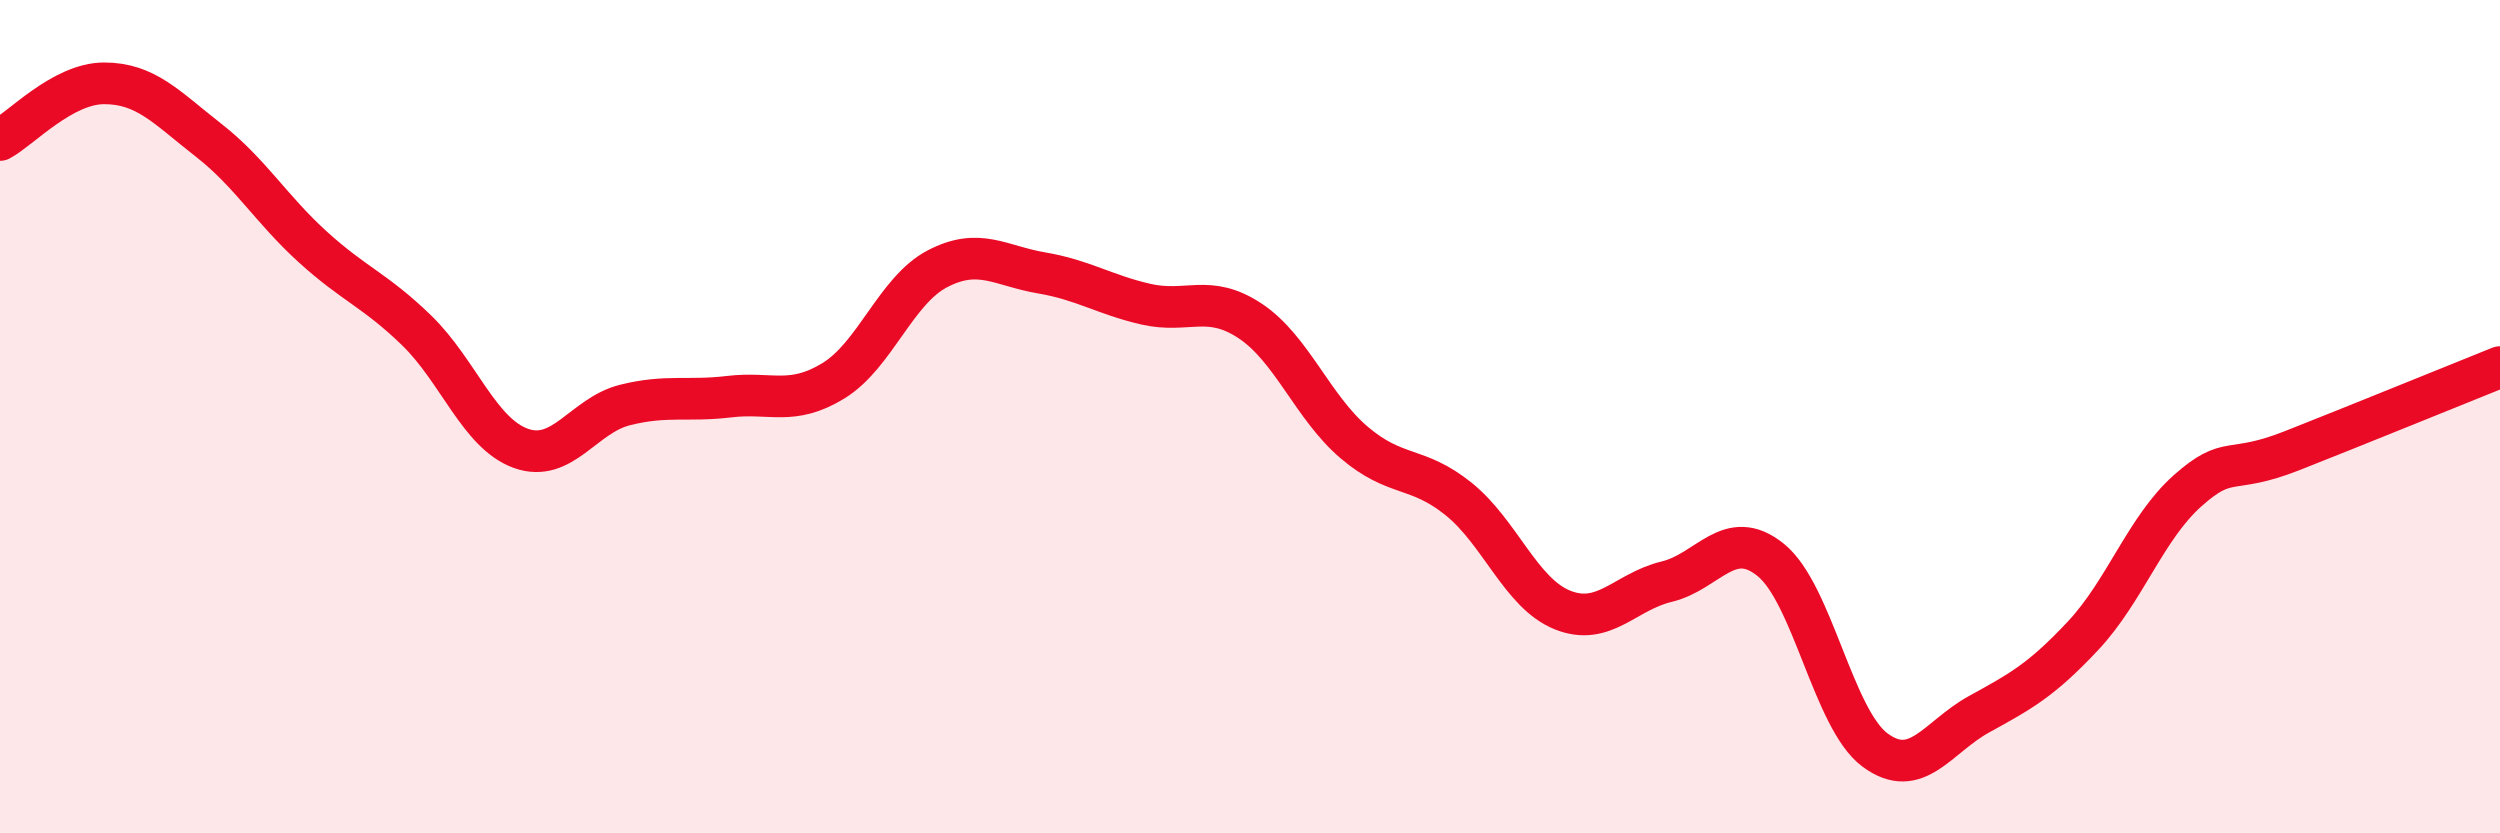
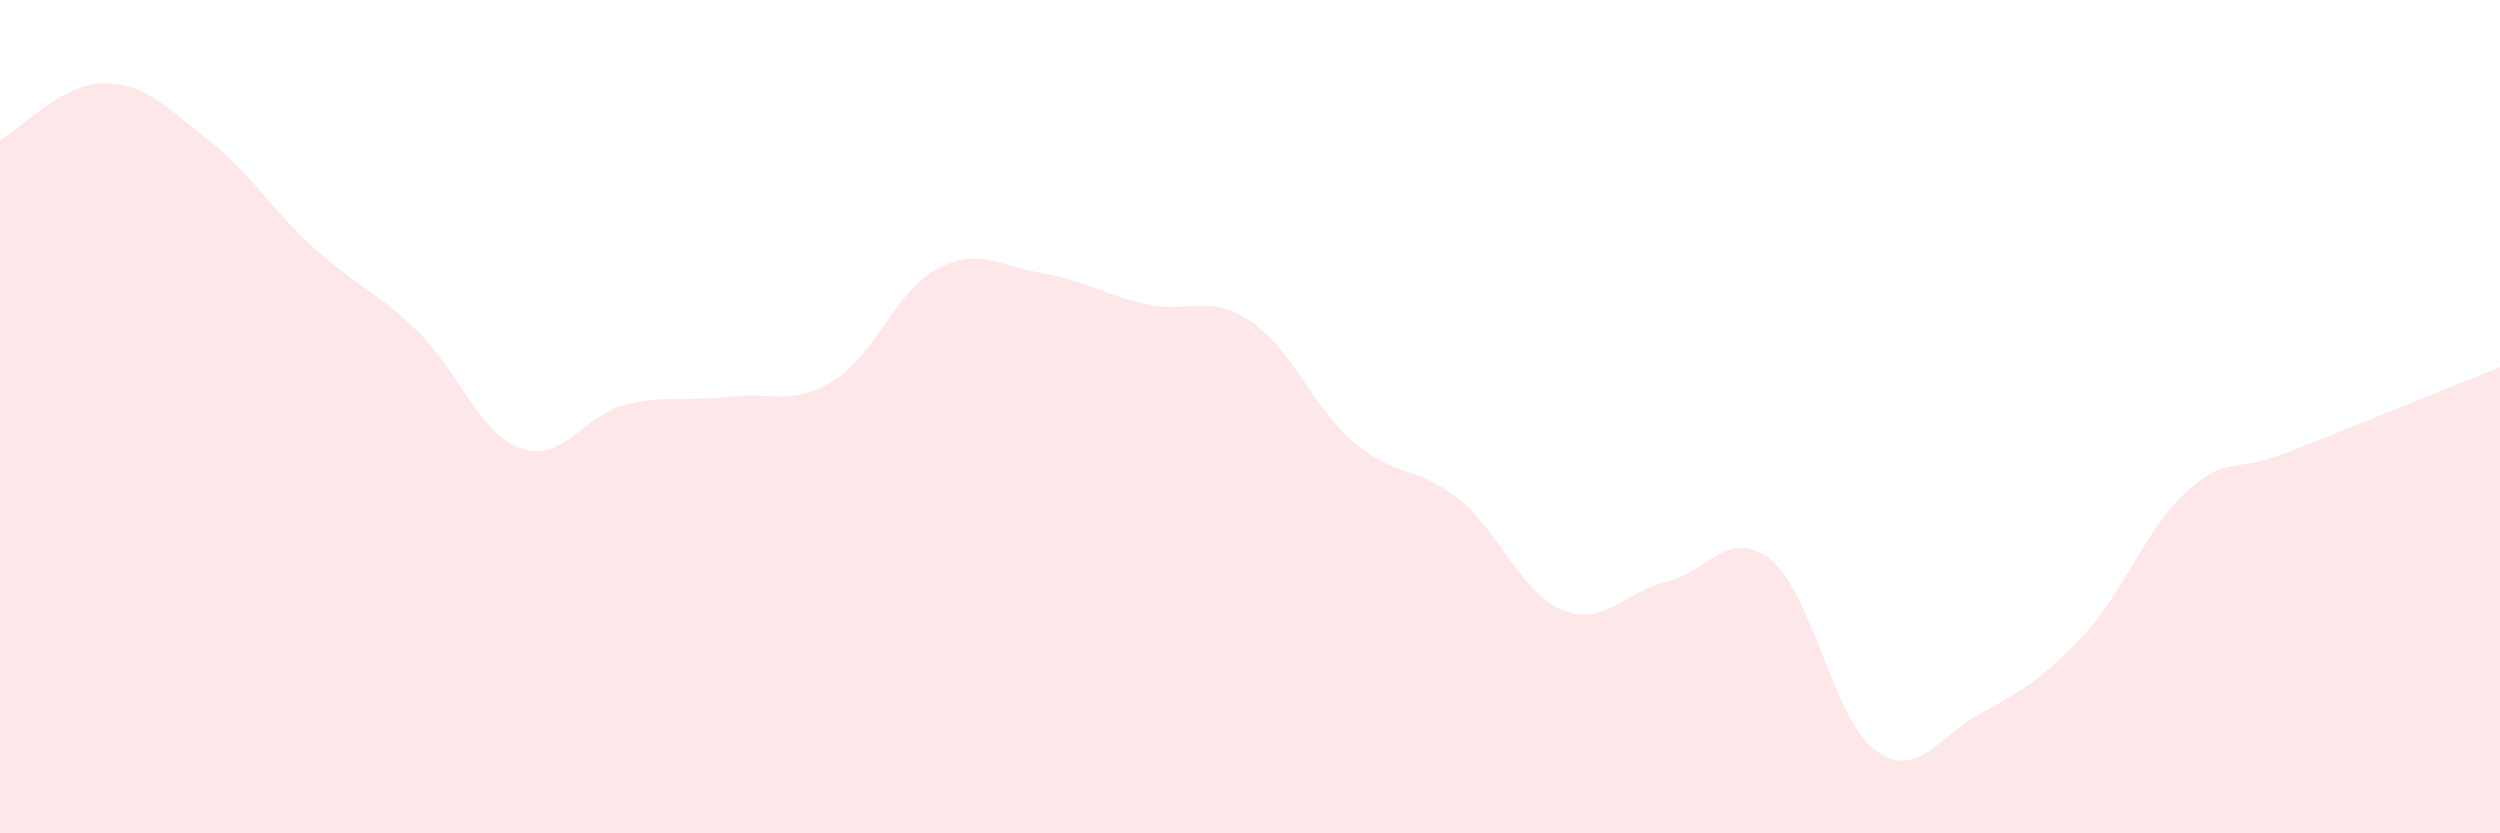
<svg xmlns="http://www.w3.org/2000/svg" width="60" height="20" viewBox="0 0 60 20">
  <path d="M 0,3.36 C 0.5,3.09 1.5,2 2.5,2 C 3.5,2 4,2.58 5,3.36 C 6,4.14 6.5,5.01 7.5,5.92 C 8.5,6.83 9,6.96 10,7.93 C 11,8.9 11.5,10.4 12.5,10.76 C 13.5,11.12 14,9.97 15,9.72 C 16,9.47 16.5,9.64 17.5,9.52 C 18.5,9.4 19,9.75 20,9.14 C 21,8.53 21.5,6.97 22.5,6.45 C 23.5,5.93 24,6.38 25,6.55 C 26,6.72 26.5,7.07 27.5,7.3 C 28.5,7.53 29,7.04 30,7.7 C 31,8.36 31.5,9.77 32.5,10.62 C 33.5,11.47 34,11.17 35,11.97 C 36,12.77 36.5,14.24 37.5,14.64 C 38.5,15.04 39,14.2 40,13.96 C 41,13.72 41.5,12.63 42.5,13.44 C 43.5,14.25 44,17.26 45,18 C 46,18.74 46.5,17.69 47.5,17.14 C 48.5,16.59 49,16.32 50,15.25 C 51,14.18 51.5,12.67 52.5,11.78 C 53.5,10.89 53.5,11.41 55,10.82 C 56.5,10.23 59,9.21 60,8.81L60 20L0 20Z" fill="#EB0A25" opacity="0.1" stroke-linecap="round" stroke-linejoin="round" />
-   <path d="M 0,3.36 C 0.5,3.09 1.5,2 2.5,2 C 3.5,2 4,2.58 5,3.36 C 6,4.14 6.5,5.01 7.5,5.92 C 8.5,6.83 9,6.96 10,7.93 C 11,8.9 11.5,10.4 12.5,10.76 C 13.5,11.12 14,9.97 15,9.72 C 16,9.47 16.5,9.64 17.5,9.52 C 18.5,9.4 19,9.75 20,9.14 C 21,8.53 21.5,6.97 22.5,6.45 C 23.5,5.93 24,6.38 25,6.55 C 26,6.72 26.5,7.07 27.5,7.3 C 28.5,7.53 29,7.04 30,7.7 C 31,8.36 31.5,9.77 32.5,10.62 C 33.5,11.47 34,11.17 35,11.97 C 36,12.77 36.5,14.24 37.5,14.64 C 38.5,15.04 39,14.2 40,13.96 C 41,13.72 41.5,12.63 42.5,13.44 C 43.5,14.25 44,17.26 45,18 C 46,18.74 46.5,17.69 47.5,17.14 C 48.5,16.59 49,16.32 50,15.25 C 51,14.18 51.5,12.67 52.5,11.78 C 53.5,10.89 53.5,11.41 55,10.82 C 56.5,10.23 59,9.21 60,8.81" stroke="#EB0A25" stroke-width="1" fill="none" stroke-linecap="round" stroke-linejoin="round" />
</svg>